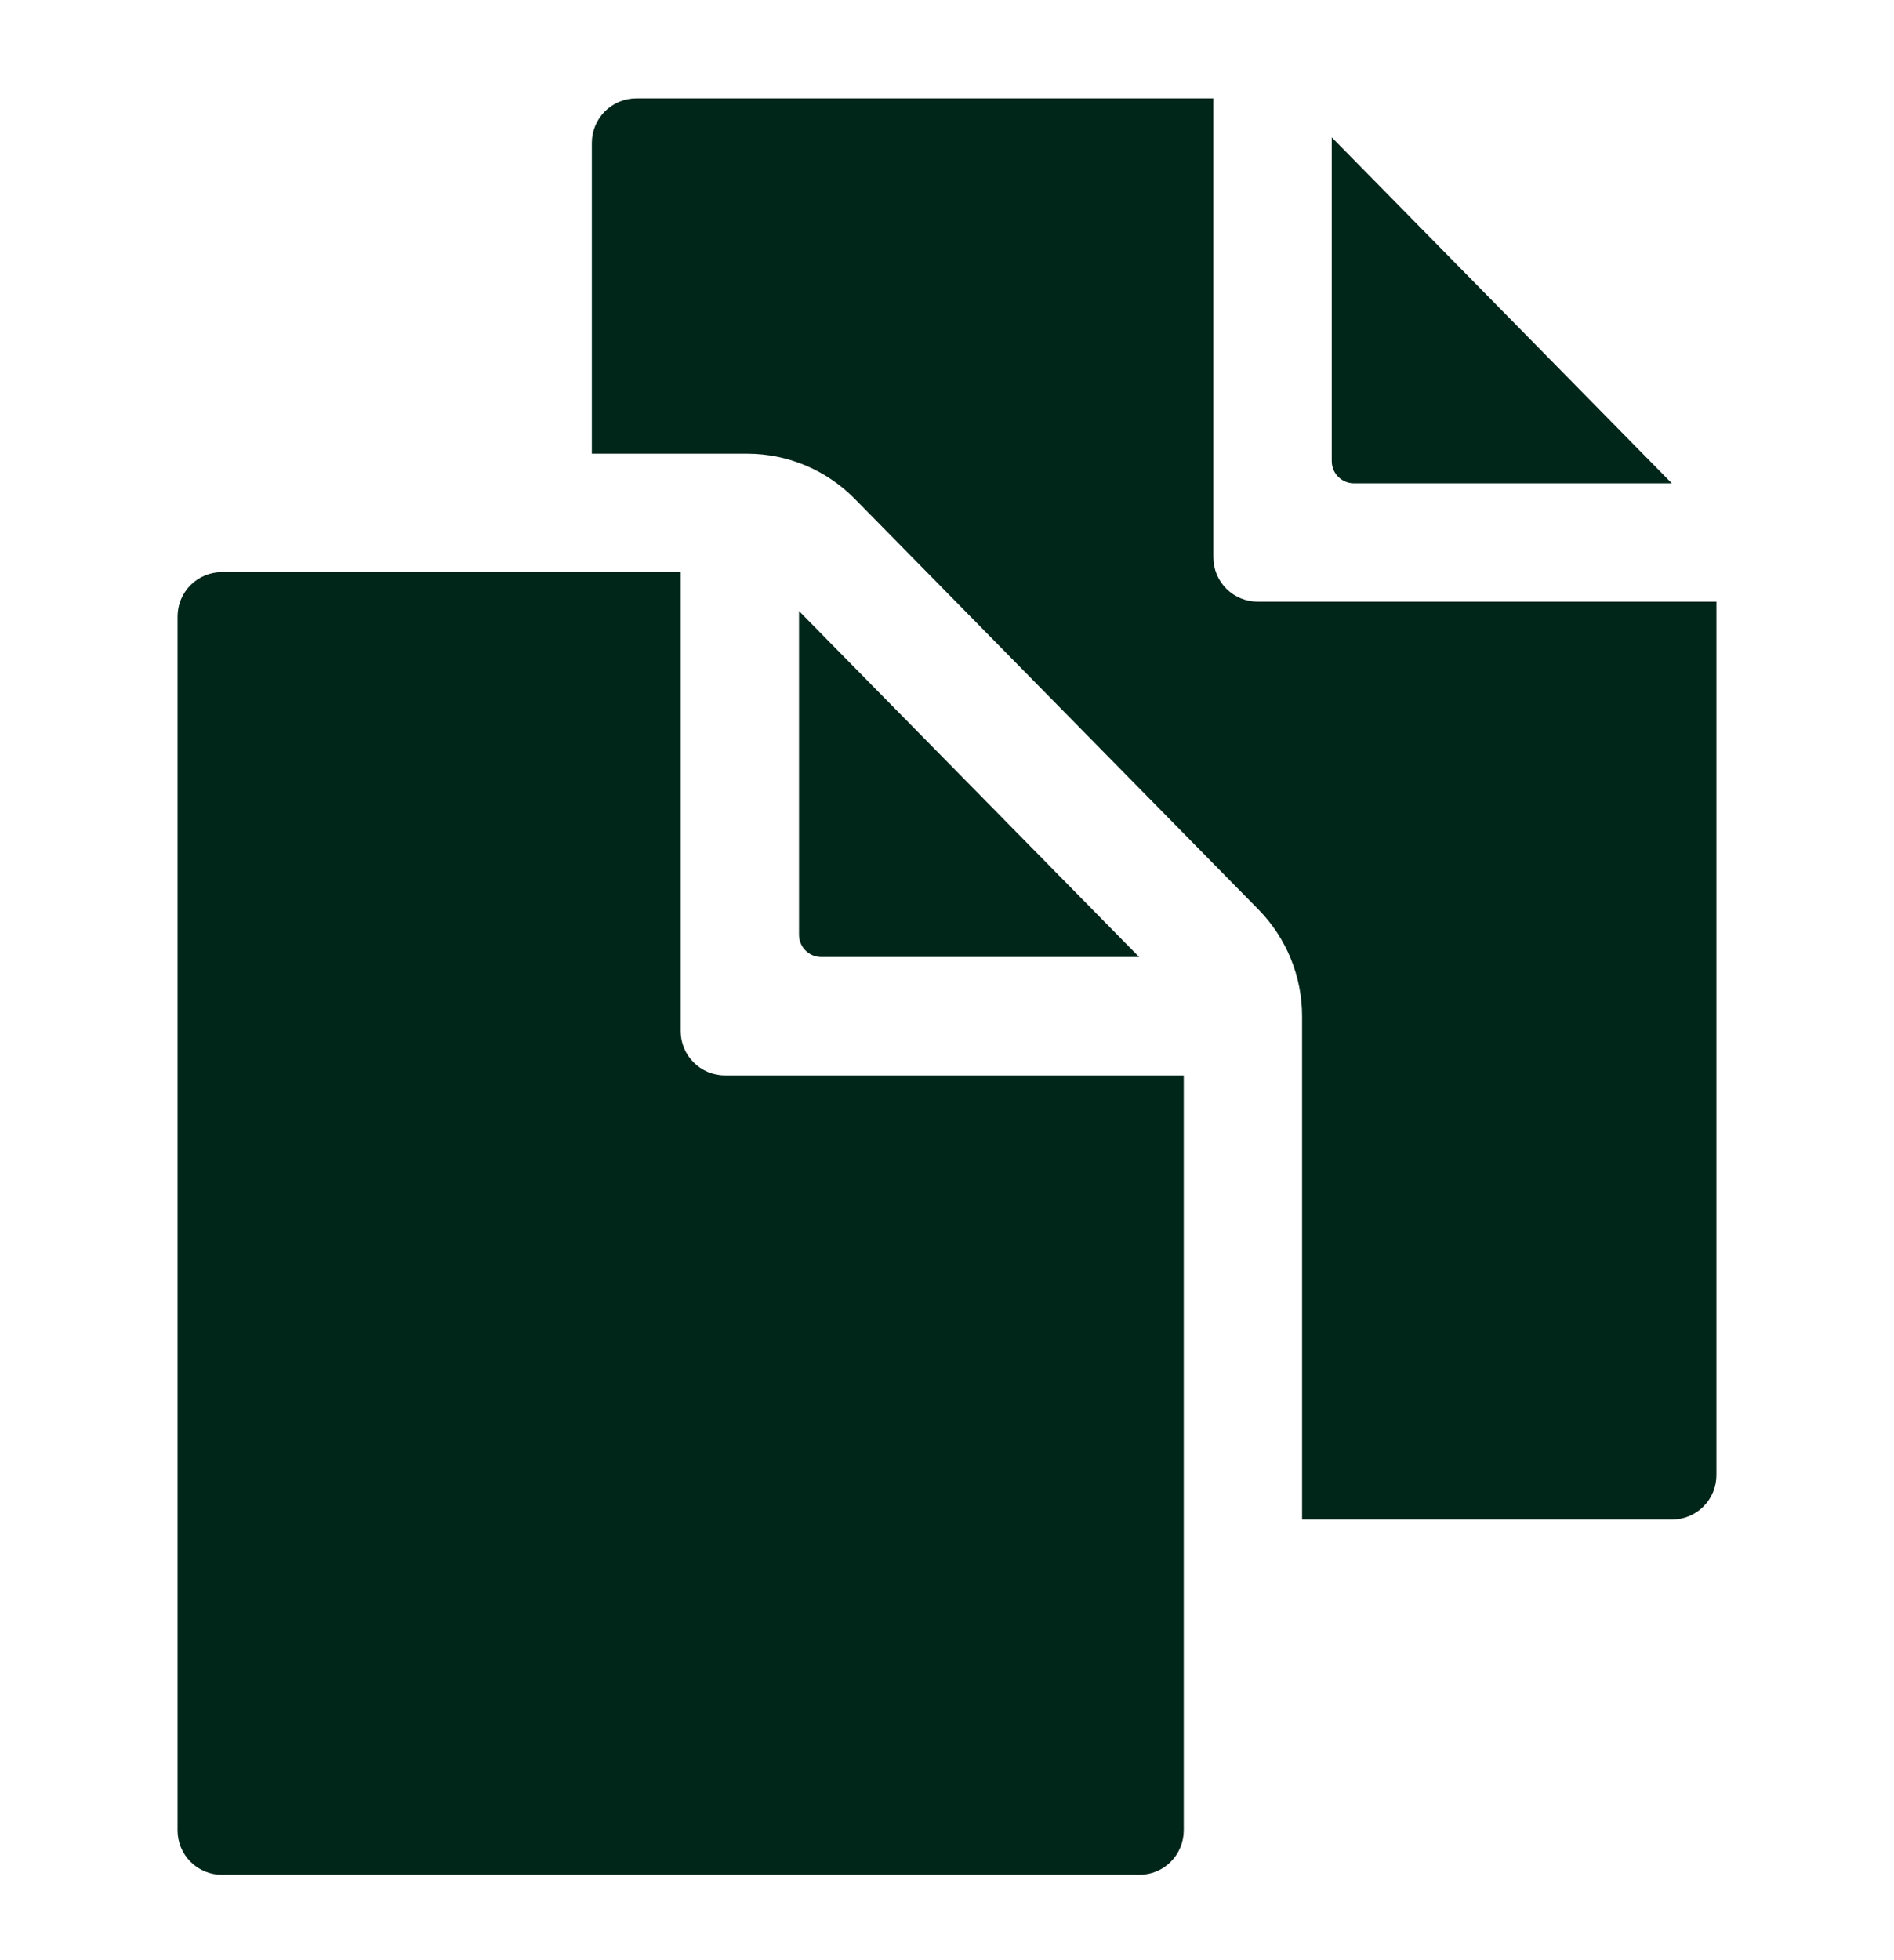
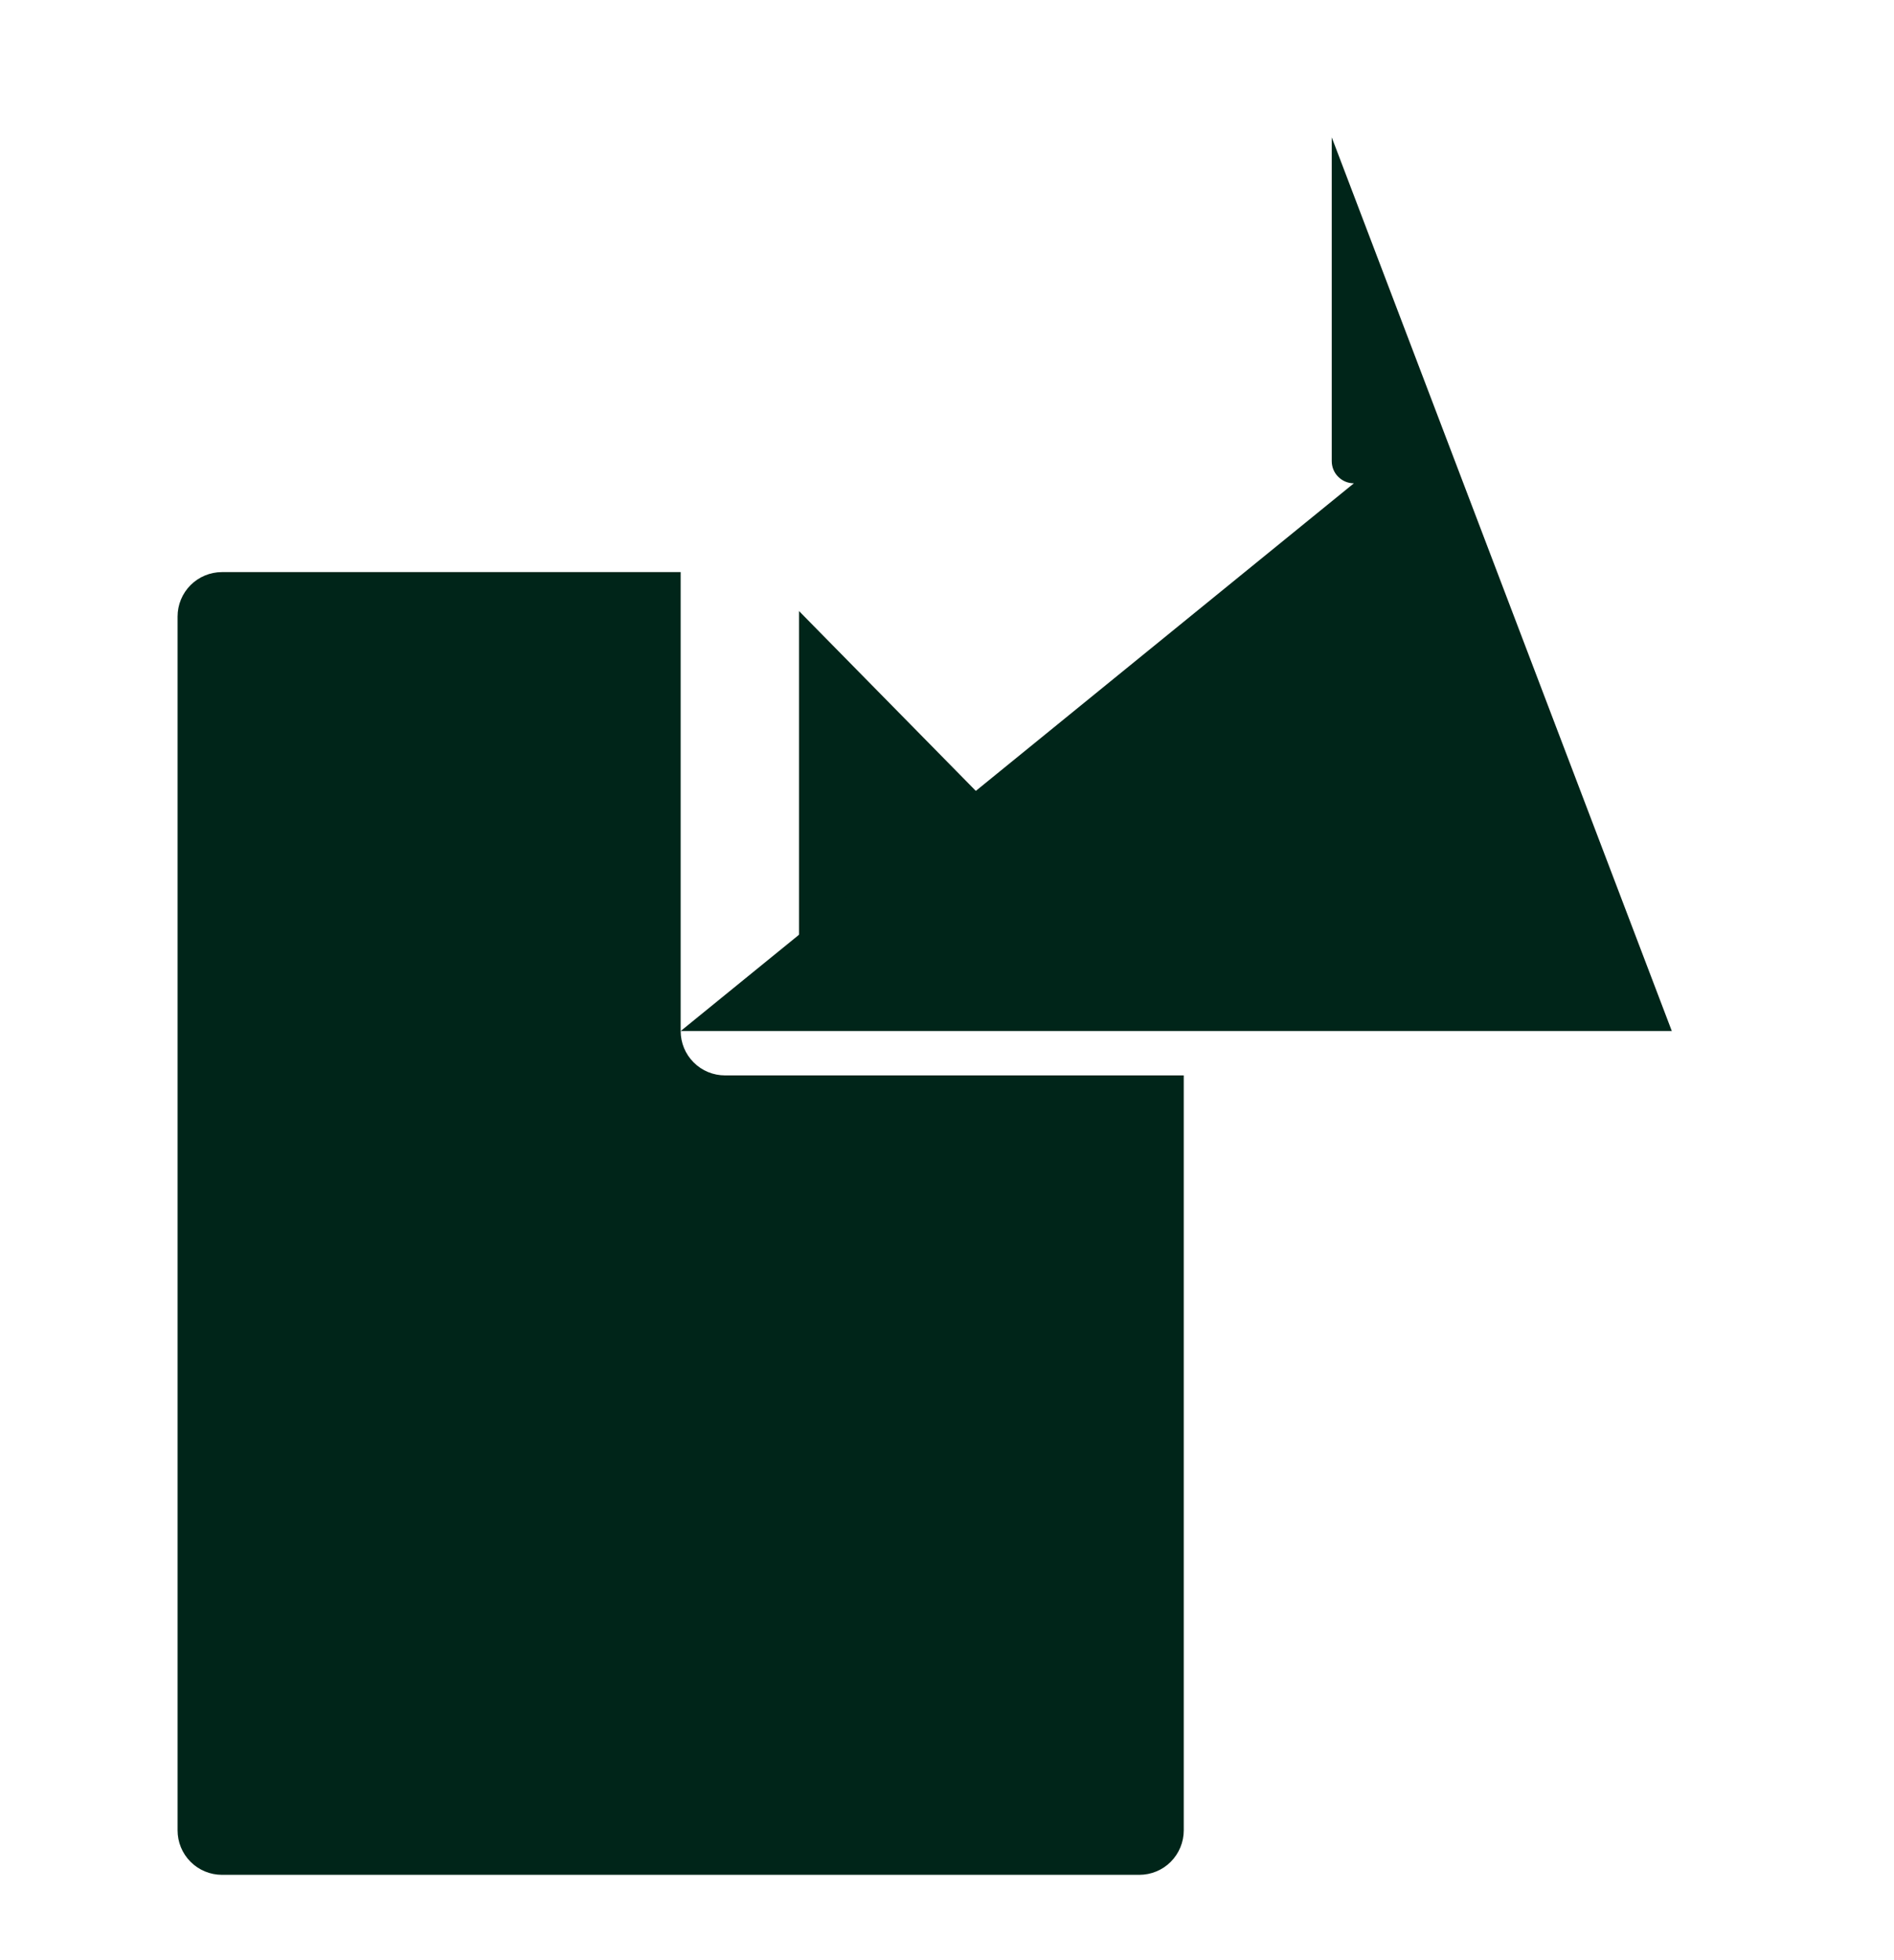
<svg xmlns="http://www.w3.org/2000/svg" width="29" height="30" viewBox="0 0 29 30" fill="none">
  <path d="M17.442 14.647L12.234 9.352V14.307C12.234 14.397 12.27 14.484 12.334 14.547C12.398 14.611 12.484 14.647 12.574 14.647H17.442Z" fill="#002519" />
-   <path d="M10.422 15.78V8.756H3.398C3.218 8.756 3.045 8.828 2.918 8.955C2.79 9.083 2.719 9.256 2.719 9.436V28.014C2.719 28.194 2.79 28.367 2.918 28.495C3.045 28.622 3.218 28.694 3.398 28.694H17.445C17.626 28.694 17.799 28.622 17.926 28.495C18.053 28.367 18.125 28.194 18.125 28.014V16.459H11.102C10.921 16.459 10.748 16.388 10.621 16.26C10.493 16.133 10.422 15.96 10.422 15.78ZM20.73 7.397H25.598L20.391 2.102V7.057C20.391 7.147 20.426 7.234 20.49 7.297C20.554 7.361 20.64 7.397 20.73 7.397Z" fill="#002519" />
-   <path d="M19.258 9.209C19.078 9.209 18.905 9.138 18.777 9.01C18.65 8.883 18.578 8.71 18.578 8.53V1.506H9.742C9.562 1.506 9.389 1.578 9.262 1.705C9.134 1.833 9.062 2.006 9.062 2.186V6.944H11.448C11.753 6.945 12.054 7.006 12.335 7.124C12.615 7.242 12.87 7.415 13.084 7.631L19.267 13.918C19.698 14.356 19.939 14.947 19.937 15.561V23.256H25.602C25.782 23.256 25.955 23.185 26.082 23.057C26.21 22.93 26.281 22.757 26.281 22.577V9.209H19.258Z" fill="#002519" />
+   <path d="M10.422 15.78V8.756H3.398C3.218 8.756 3.045 8.828 2.918 8.955C2.79 9.083 2.719 9.256 2.719 9.436V28.014C2.719 28.194 2.79 28.367 2.918 28.495C3.045 28.622 3.218 28.694 3.398 28.694H17.445C17.626 28.694 17.799 28.622 17.926 28.495C18.053 28.367 18.125 28.194 18.125 28.014V16.459H11.102C10.921 16.459 10.748 16.388 10.621 16.26C10.493 16.133 10.422 15.96 10.422 15.78ZH25.598L20.391 2.102V7.057C20.391 7.147 20.426 7.234 20.49 7.297C20.554 7.361 20.64 7.397 20.73 7.397Z" fill="#002519" />
</svg>